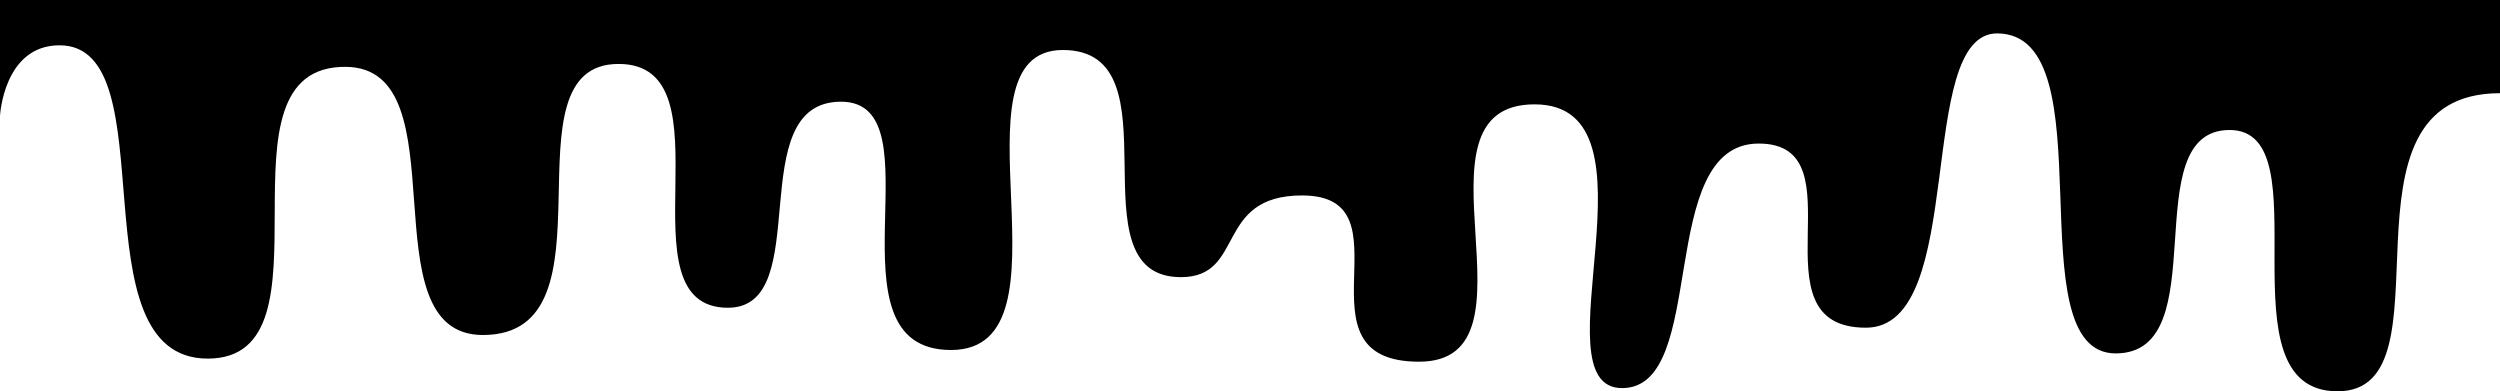
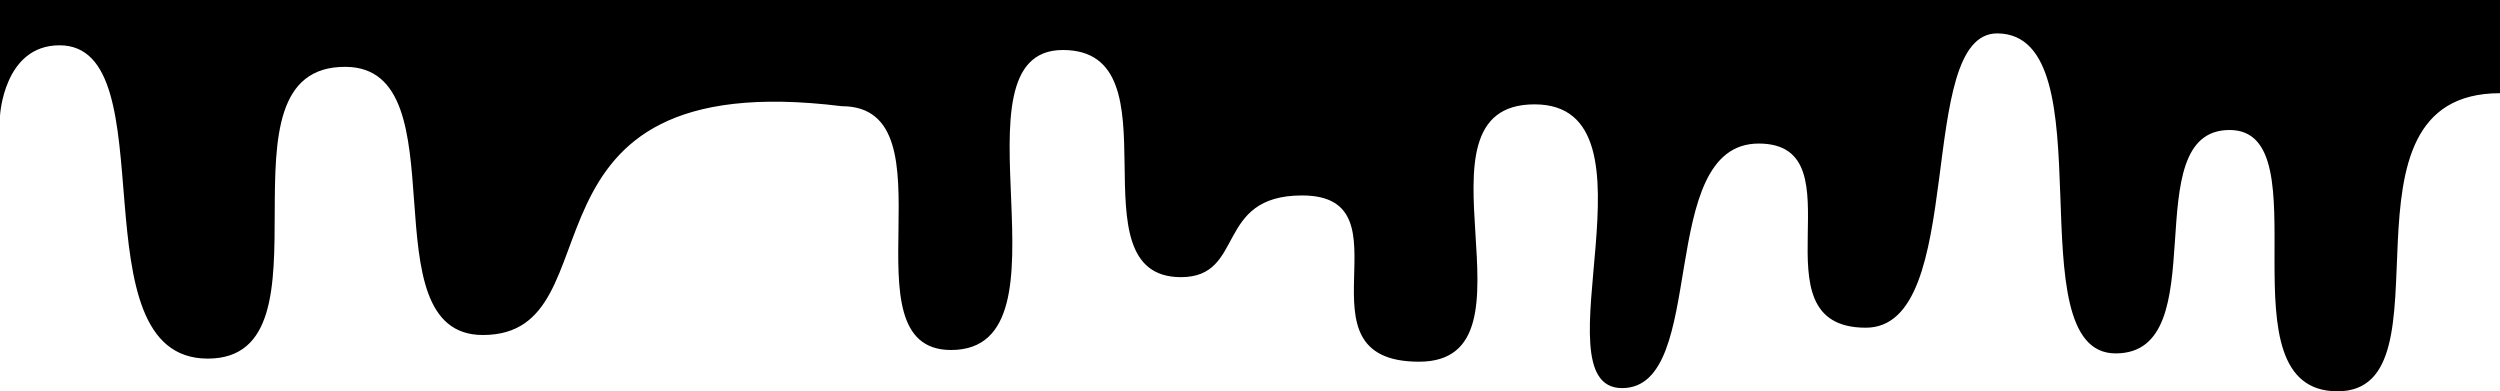
<svg xmlns="http://www.w3.org/2000/svg" id="Layer_1" data-name="Layer 1" viewBox="0 0 500 78.26">
  <defs>
    <style />
  </defs>
  <title>paint-drip-top</title>
-   <path d="M500,18.64c-35.21,0-8.49,59.62-32.49,59.62S465.09,26,445.92,26s-2.41,44.68-22.79,44.68-1.29-63.8-23.63-64c-16.67-.15-5.8,58.86-26.33,58.86-23.25,0-.6-36.83-21.43-36.83s-9.82,48.91-27.32,48.91,9.2-56.75-17.51-56.75,2.86,51.47-23.1,51.47-.9-33.25-23.39-33.25c-17.59,0-11.25,16.34-24.23,16.34-22.27,0,.07-45.43-23.62-45.43S216.16,70,190.2,70s-1.95-49.66-22-49.66-4.92,41.21-22.62,41.21c-22,0,1.28-48.76-21.85-48.76C99.9,12.75,124.58,67,96.57,67,73,67,92.62,13.6,69.19,13.37c-28-.29-.77,58.35-27.64,58.35S33.89,9.06,11.91,9.06C.72,9.06,0,23.17,0,23.17V0H500Z" />
+   <path d="M500,18.64c-35.21,0-8.49,59.62-32.49,59.62S465.09,26,445.92,26s-2.41,44.68-22.79,44.68-1.29-63.8-23.63-64c-16.67-.15-5.8,58.86-26.33,58.86-23.25,0-.6-36.83-21.43-36.83s-9.82,48.91-27.32,48.91,9.2-56.75-17.51-56.75,2.86,51.47-23.1,51.47-.9-33.25-23.39-33.25c-17.59,0-11.25,16.34-24.23,16.34-22.27,0,.07-45.43-23.62-45.43S216.16,70,190.2,70c-22,0,1.28-48.76-21.85-48.76C99.9,12.75,124.58,67,96.57,67,73,67,92.62,13.6,69.19,13.37c-28-.29-.77,58.35-27.64,58.35S33.89,9.06,11.91,9.06C.72,9.06,0,23.17,0,23.17V0H500Z" />
</svg>